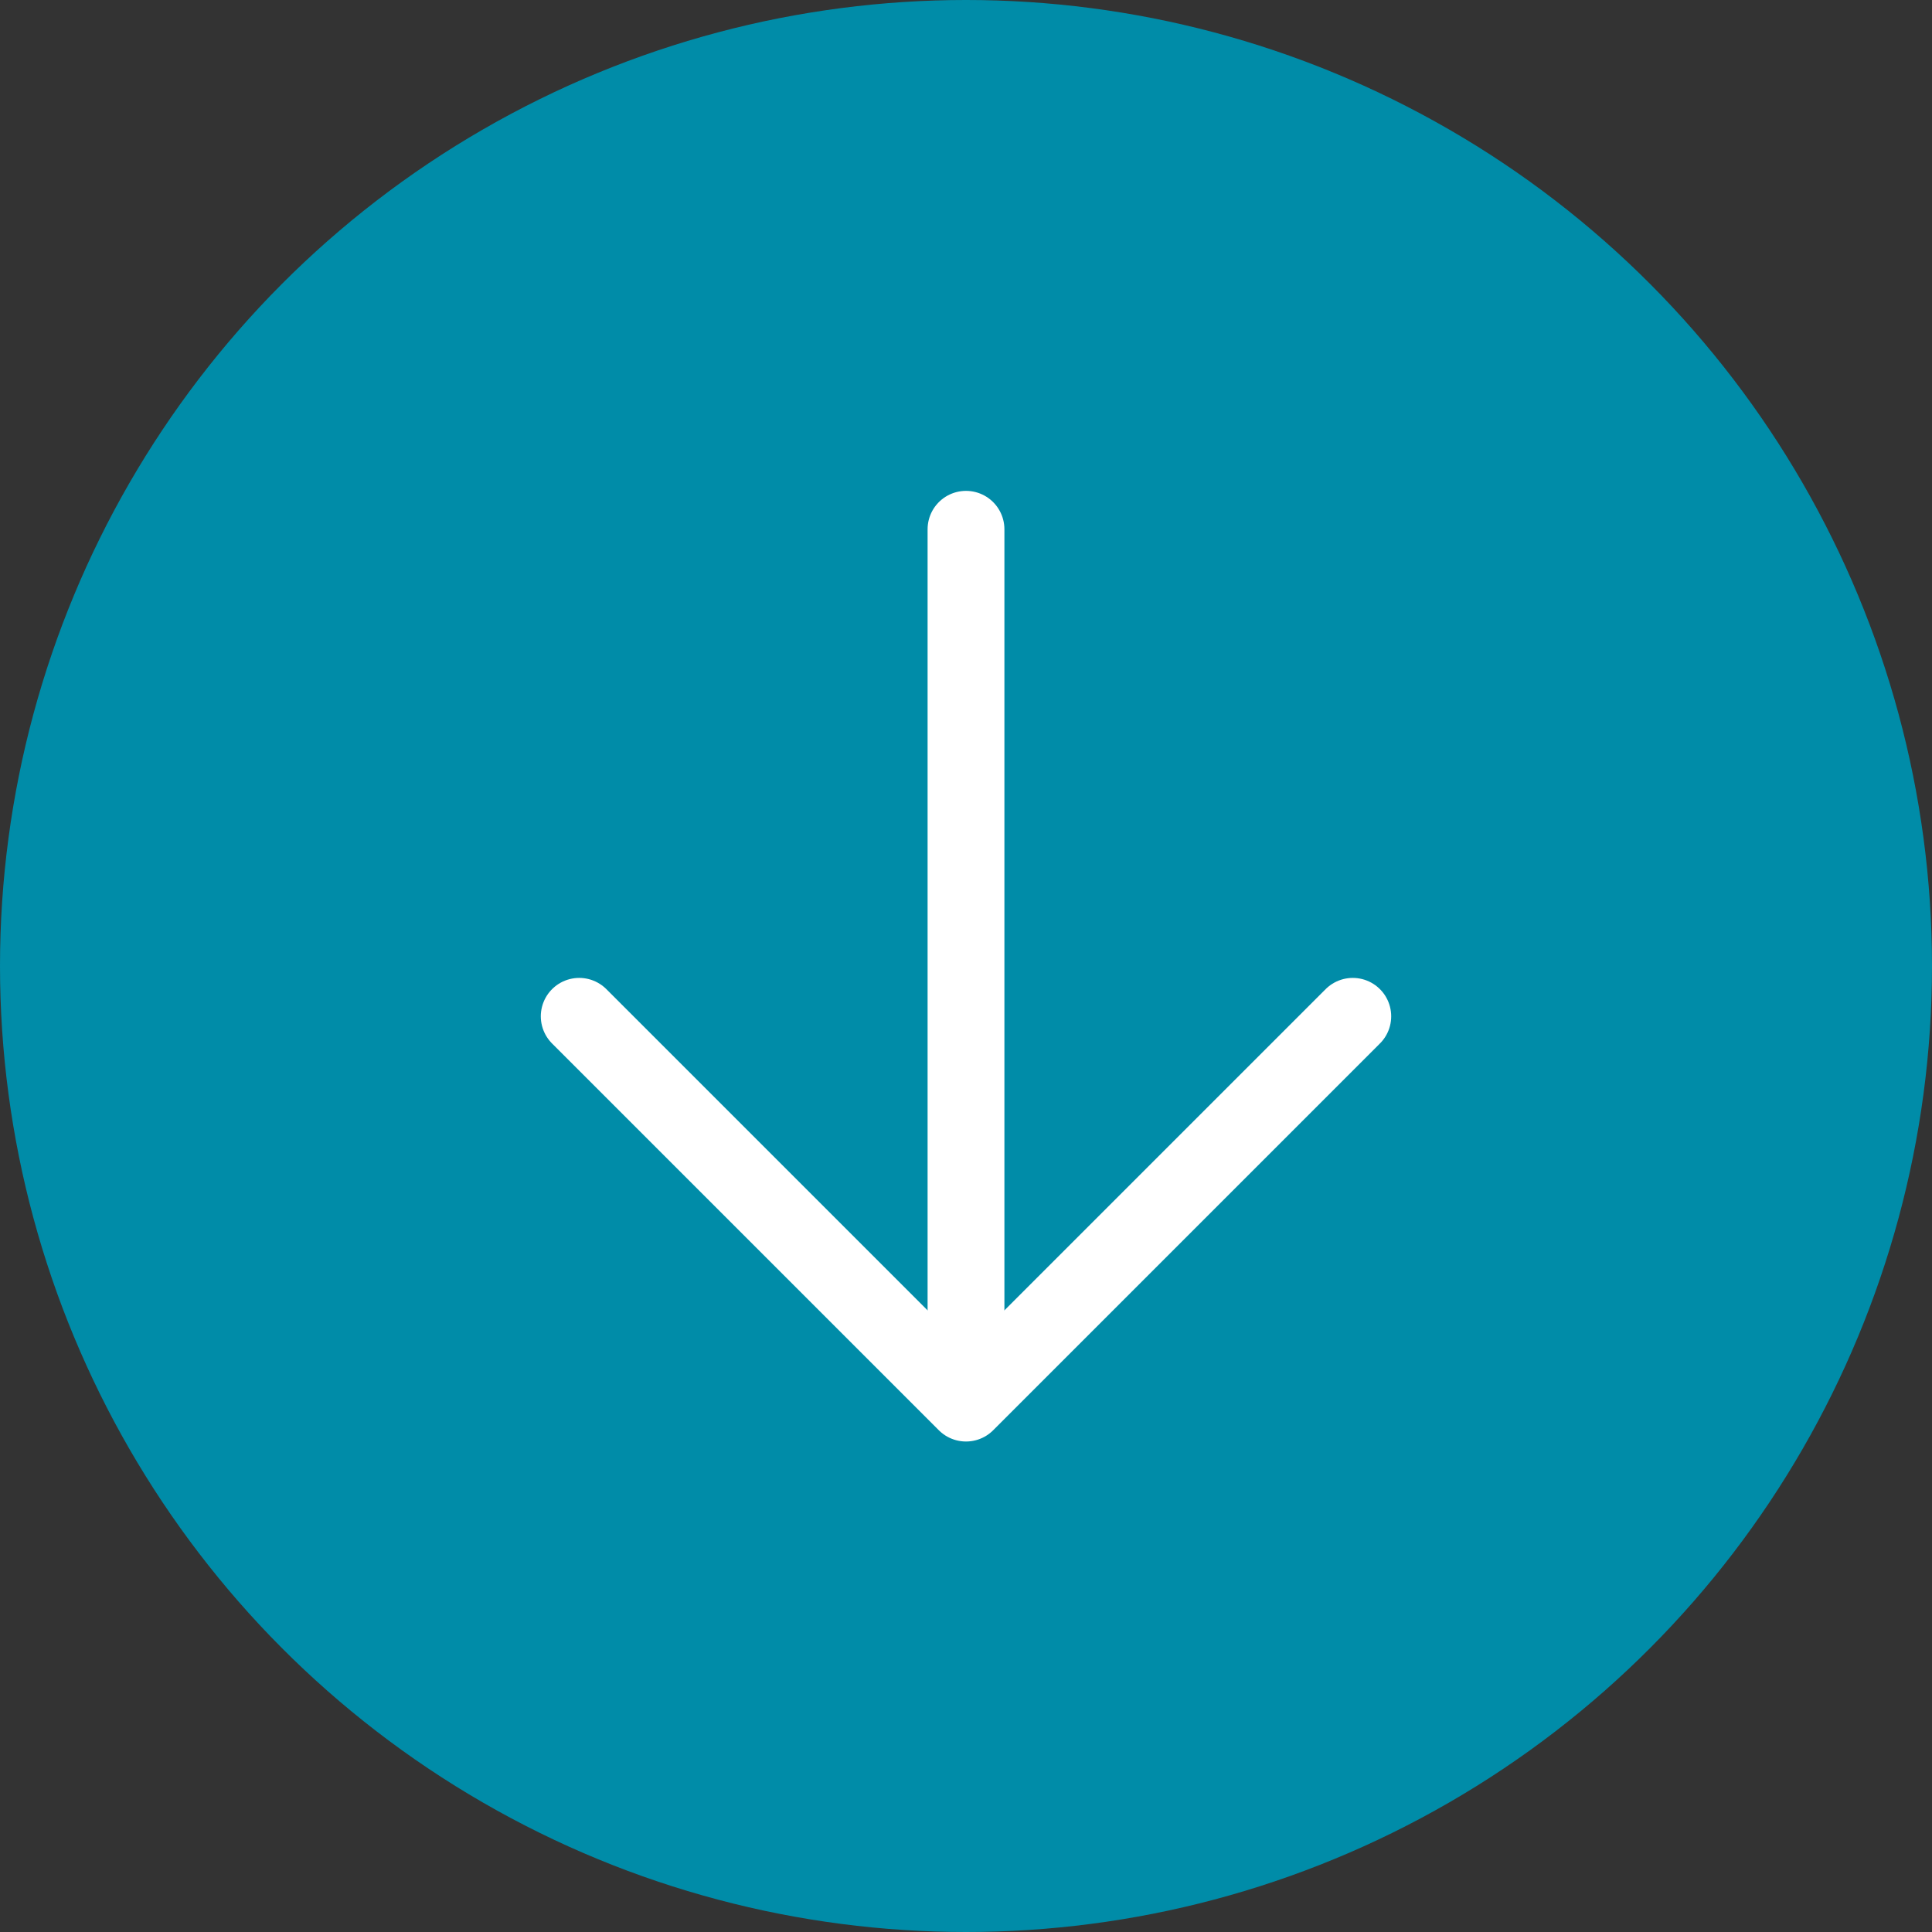
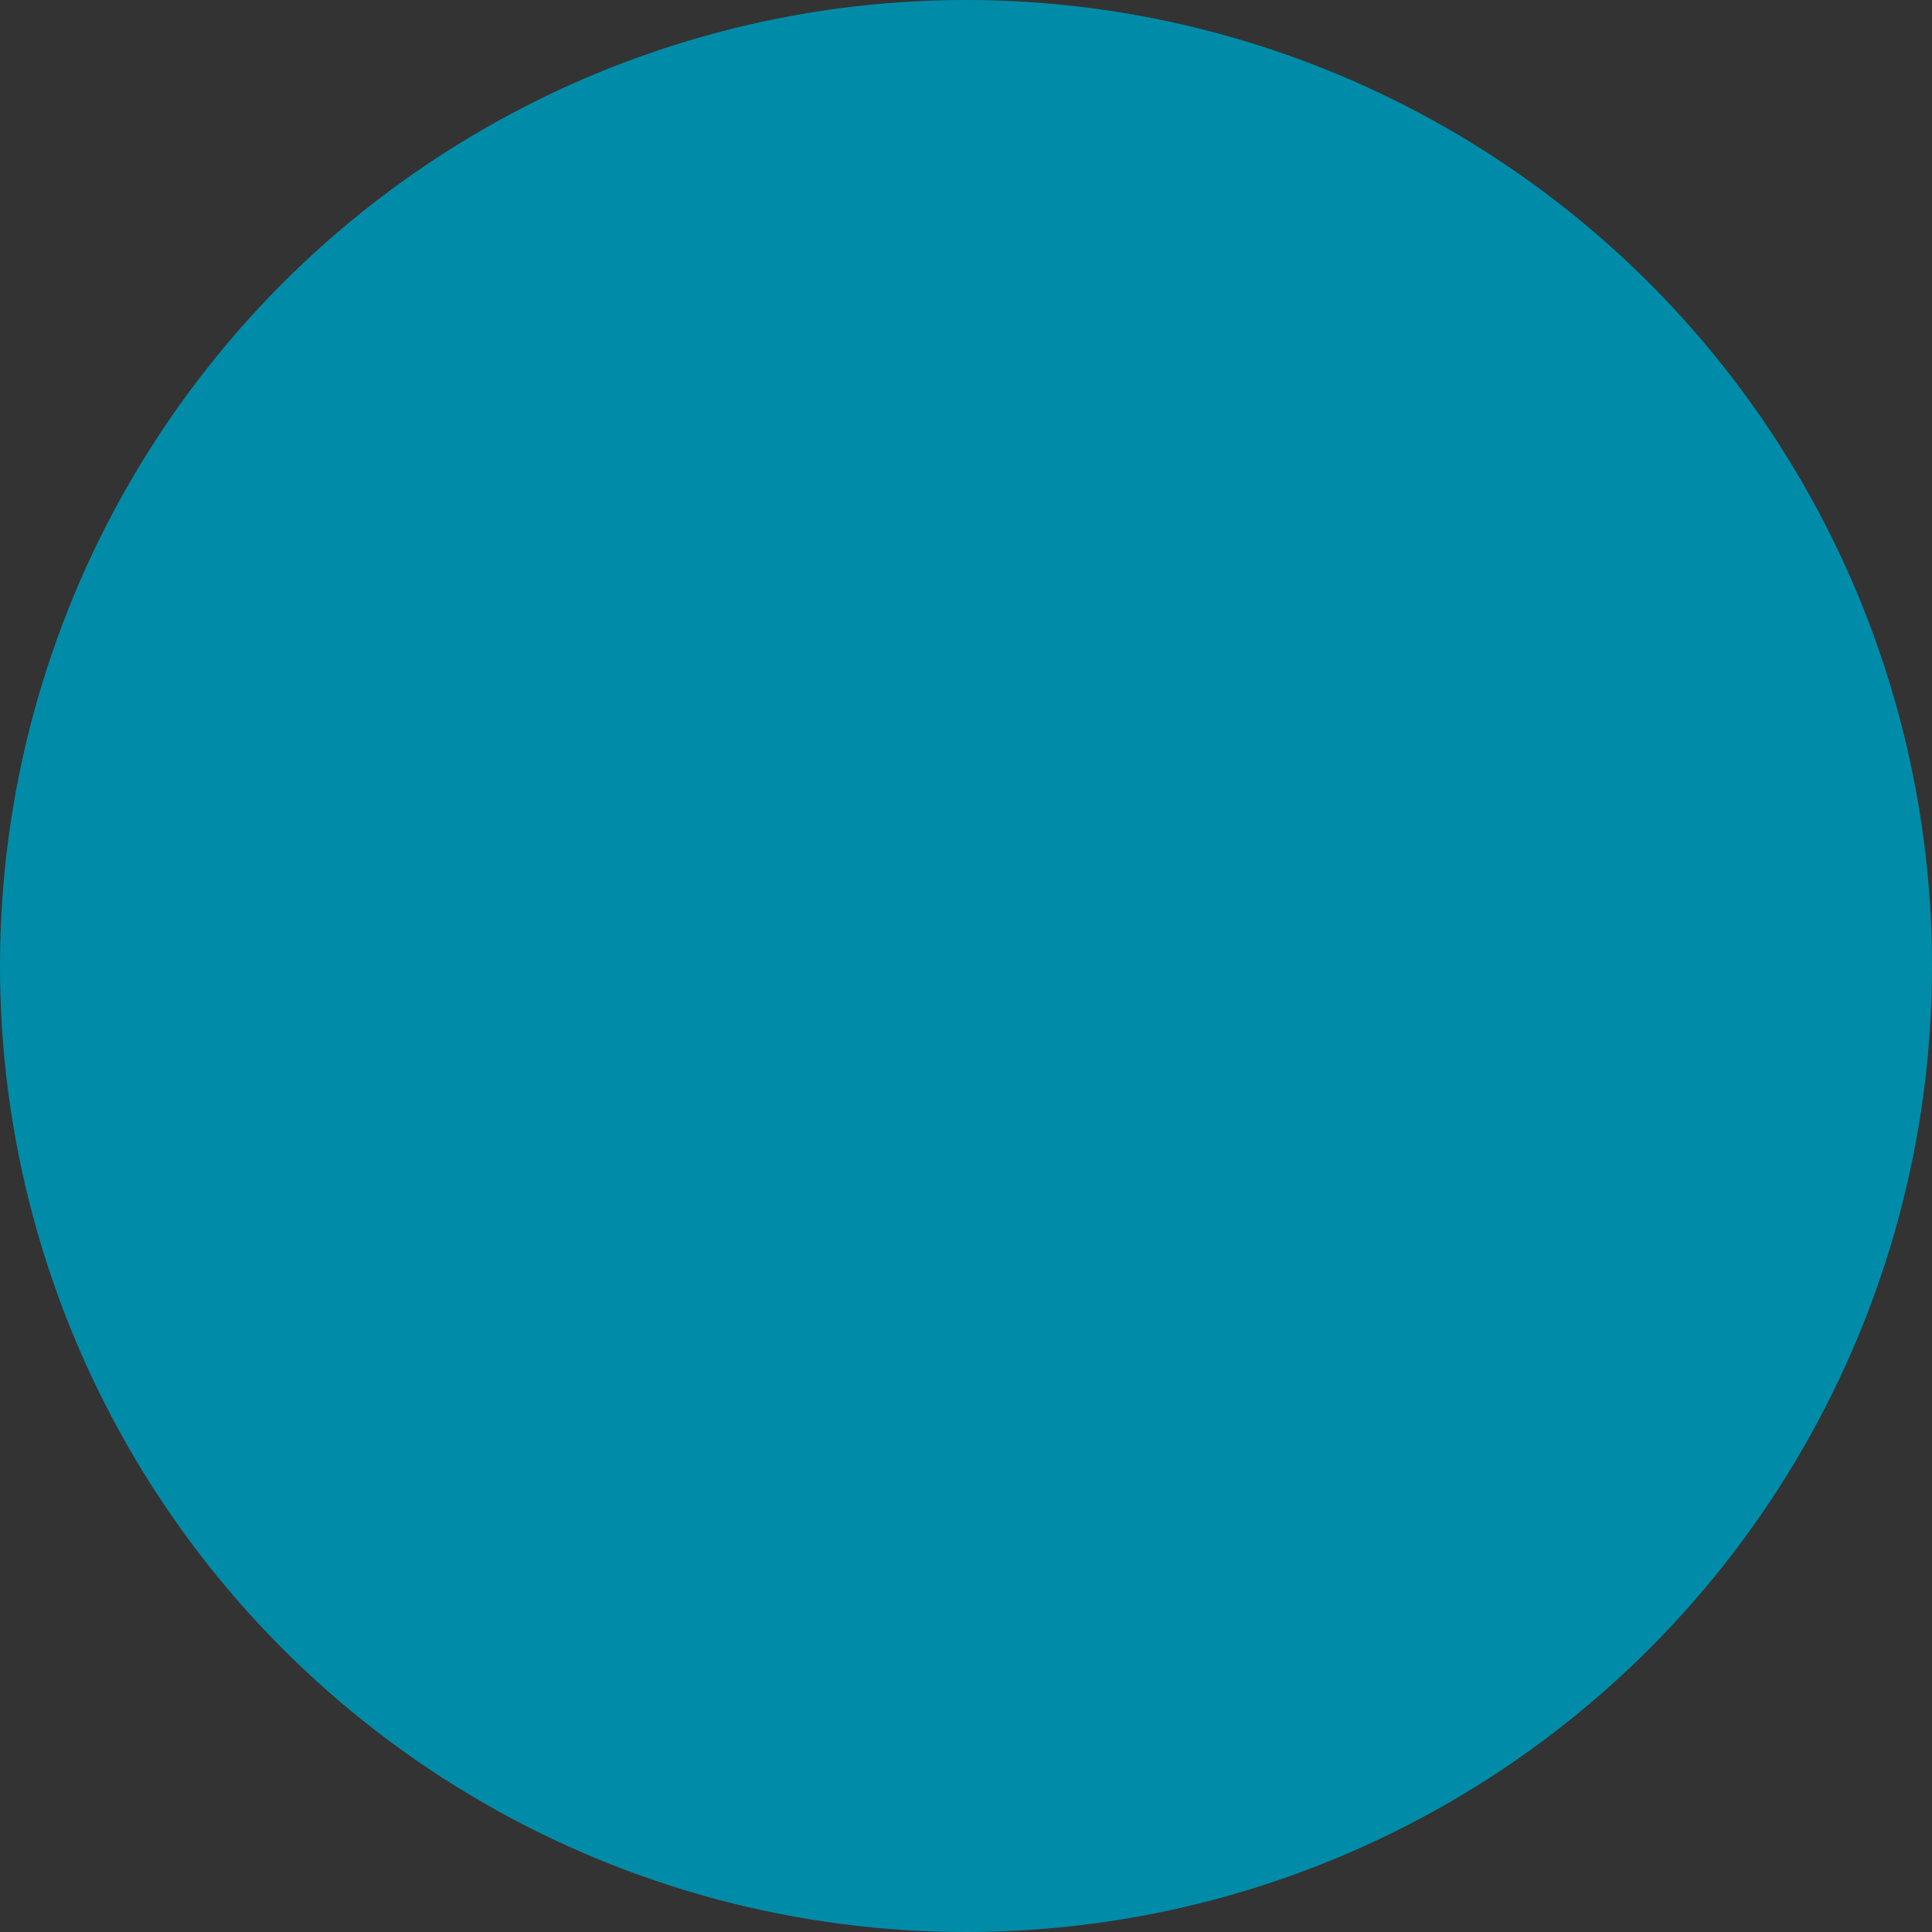
<svg xmlns="http://www.w3.org/2000/svg" id="Layer_2" viewBox="0 0 50.3 50.3">
  <rect x="0" y="0" width="50.3" height="50.3" fill="#333333" stroke="none" />
  <defs>
    <style>
      .cls-1 {
        fill: none;
        stroke: #fff;
        stroke-linecap: round;
        stroke-linejoin: round;
        stroke-width: 2px;
      }

      .cls-2 {
        fill: #008ca8;
      }
    </style>
  </defs>
  <g id="Layer_1-2" data-name="Layer_1">
    <g>
      <circle class="cls-2" cx="25.15" cy="25.15" r="25.15" />
      <g>
-         <line class="cls-1" x1="25.15" y1="13.78" x2="25.15" y2="36.5" />
-         <polyline class="cls-1" points="35.22 26.46 25.15 36.53 15.08 26.46" />
-       </g>
+         </g>
    </g>
  </g>
</svg>